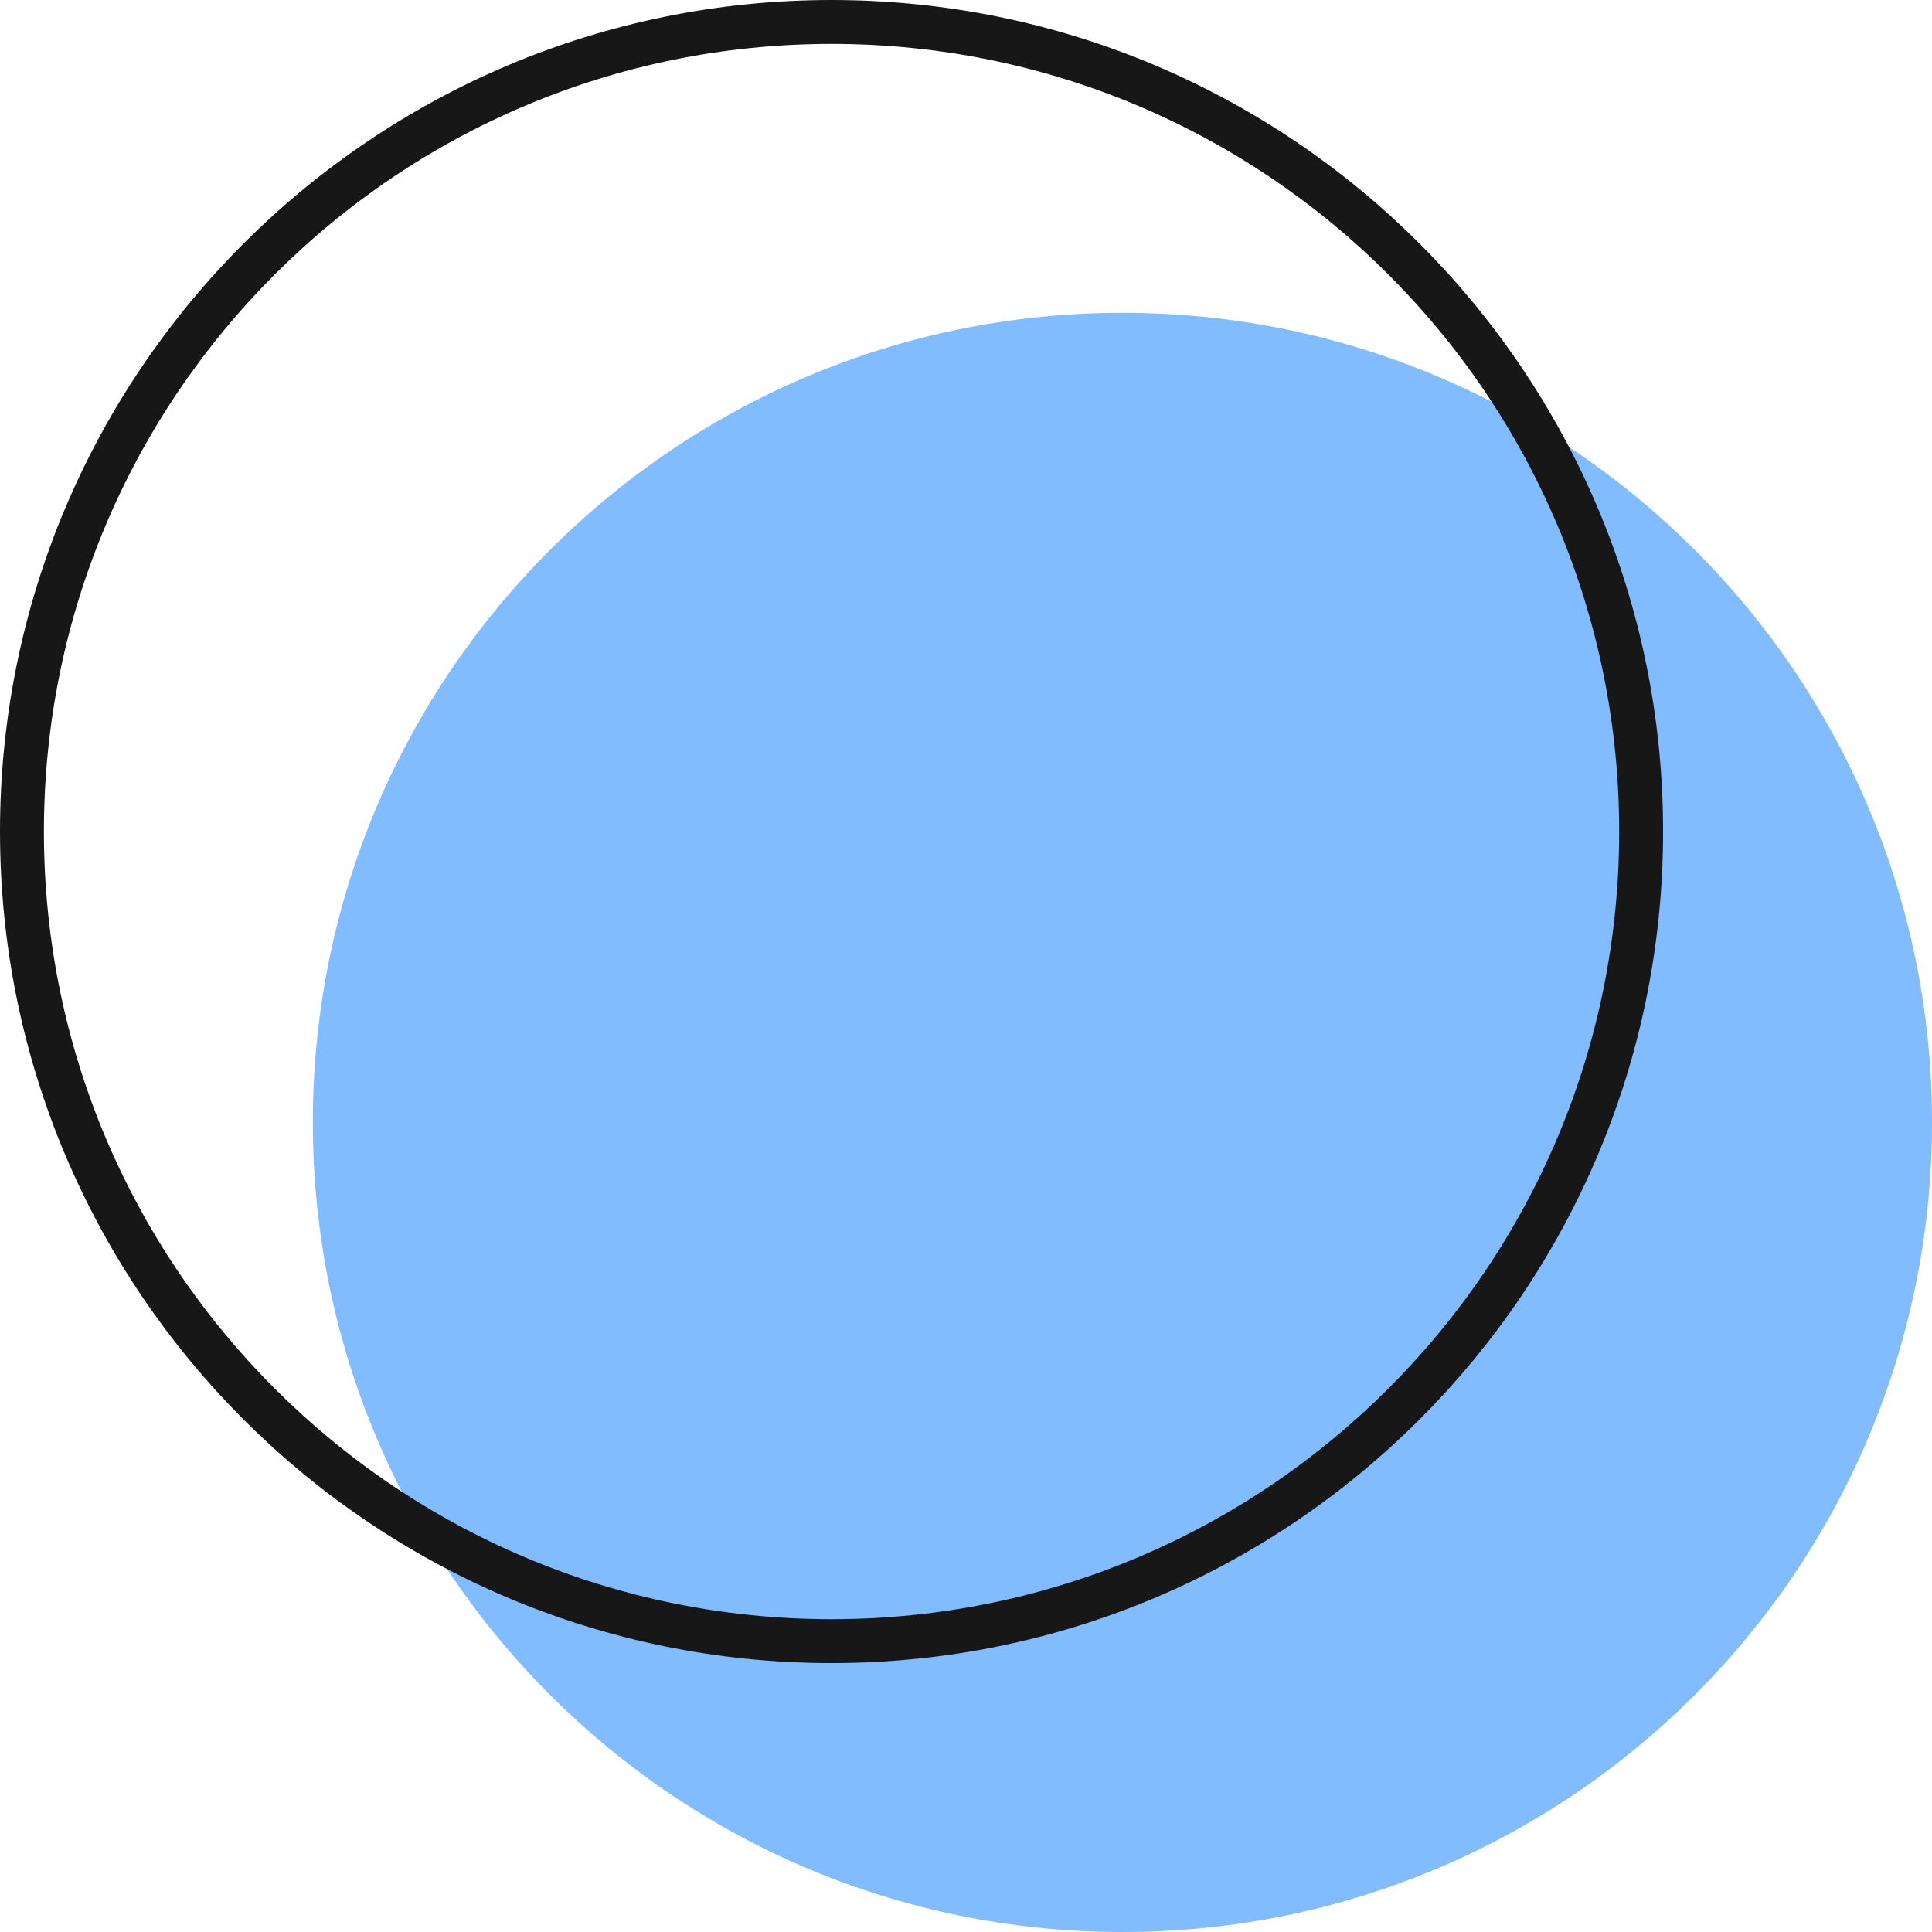
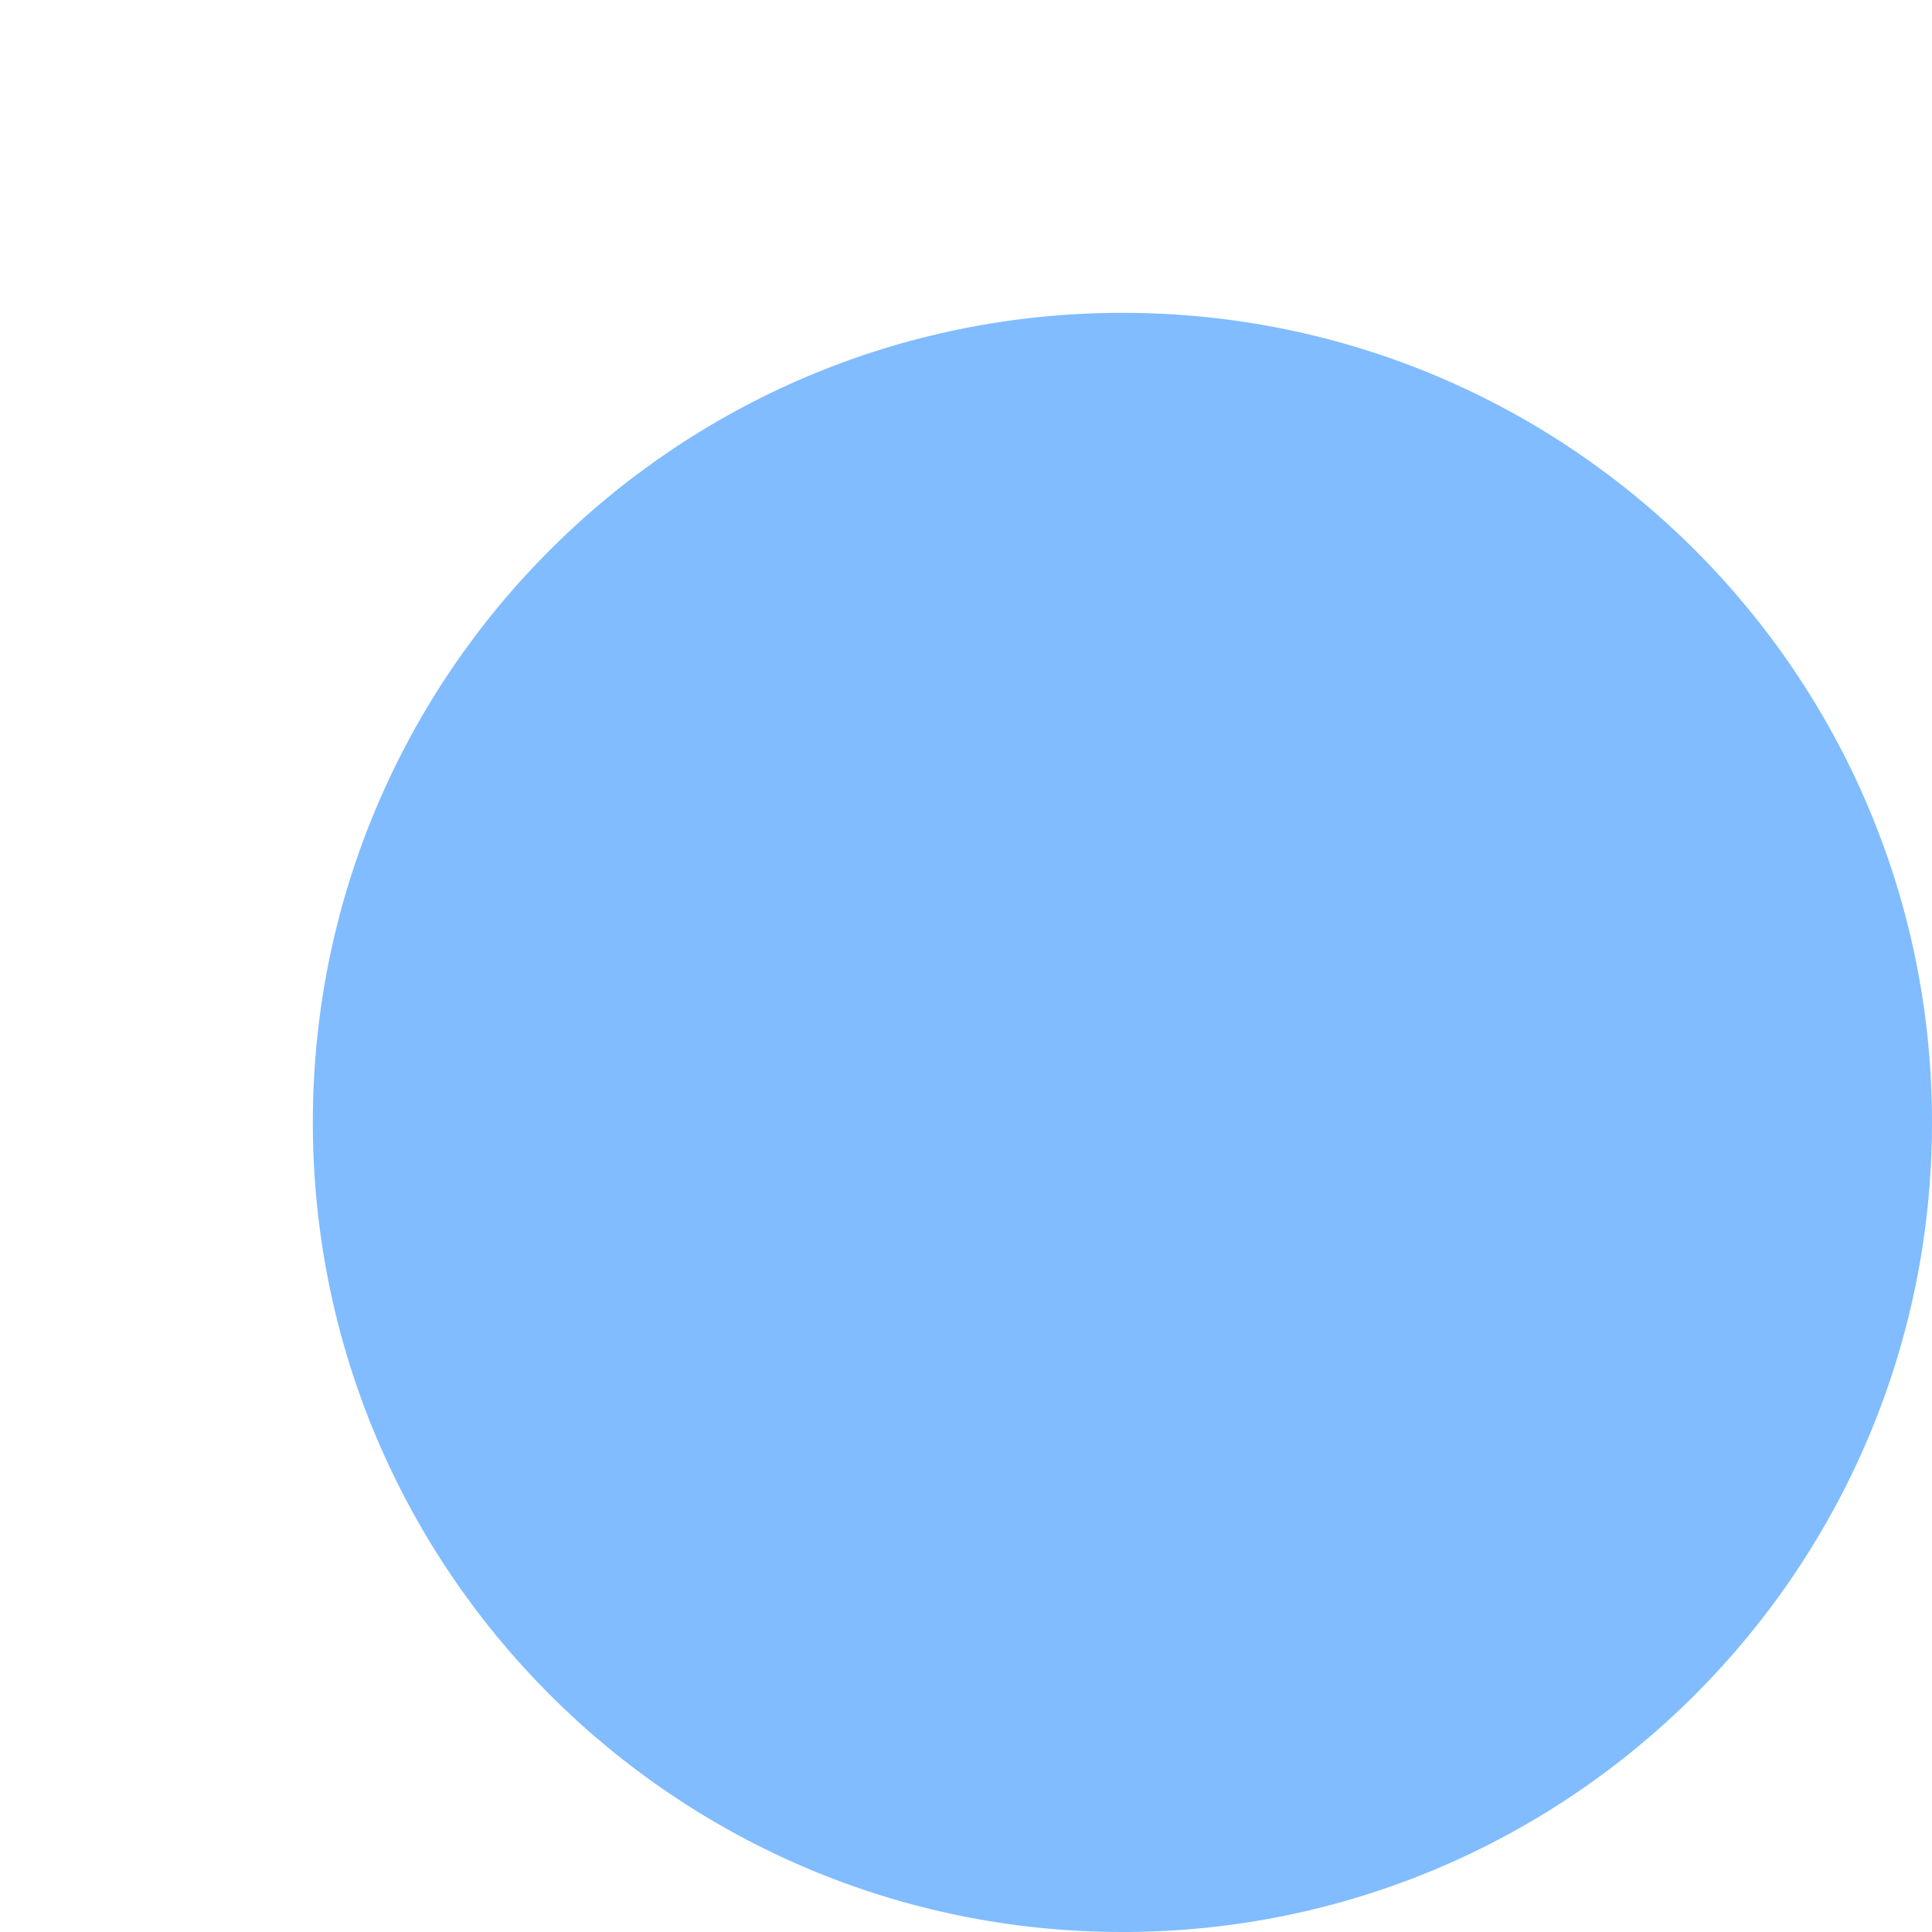
<svg xmlns="http://www.w3.org/2000/svg" width="88" height="88" viewBox="0 0 88 88" fill="none">
  <path d="M51.124 88C71.49 88 88 71.49 88 51.125C88 30.759 71.49 14.249 51.124 14.249C30.759 14.249 14.249 30.759 14.249 51.125C14.249 71.49 30.759 88 51.124 88Z" fill="#80BCFF" />
-   <path d="M37.875 74.751C58.241 74.751 74.751 58.241 74.751 37.875C74.751 17.51 58.241 1 37.875 1C17.51 1 1 17.51 1 37.875C1 58.241 17.51 74.751 37.875 74.751Z" stroke="#171717" stroke-width="2" stroke-miterlimit="10" stroke-linecap="round" stroke-linejoin="round" />
</svg>